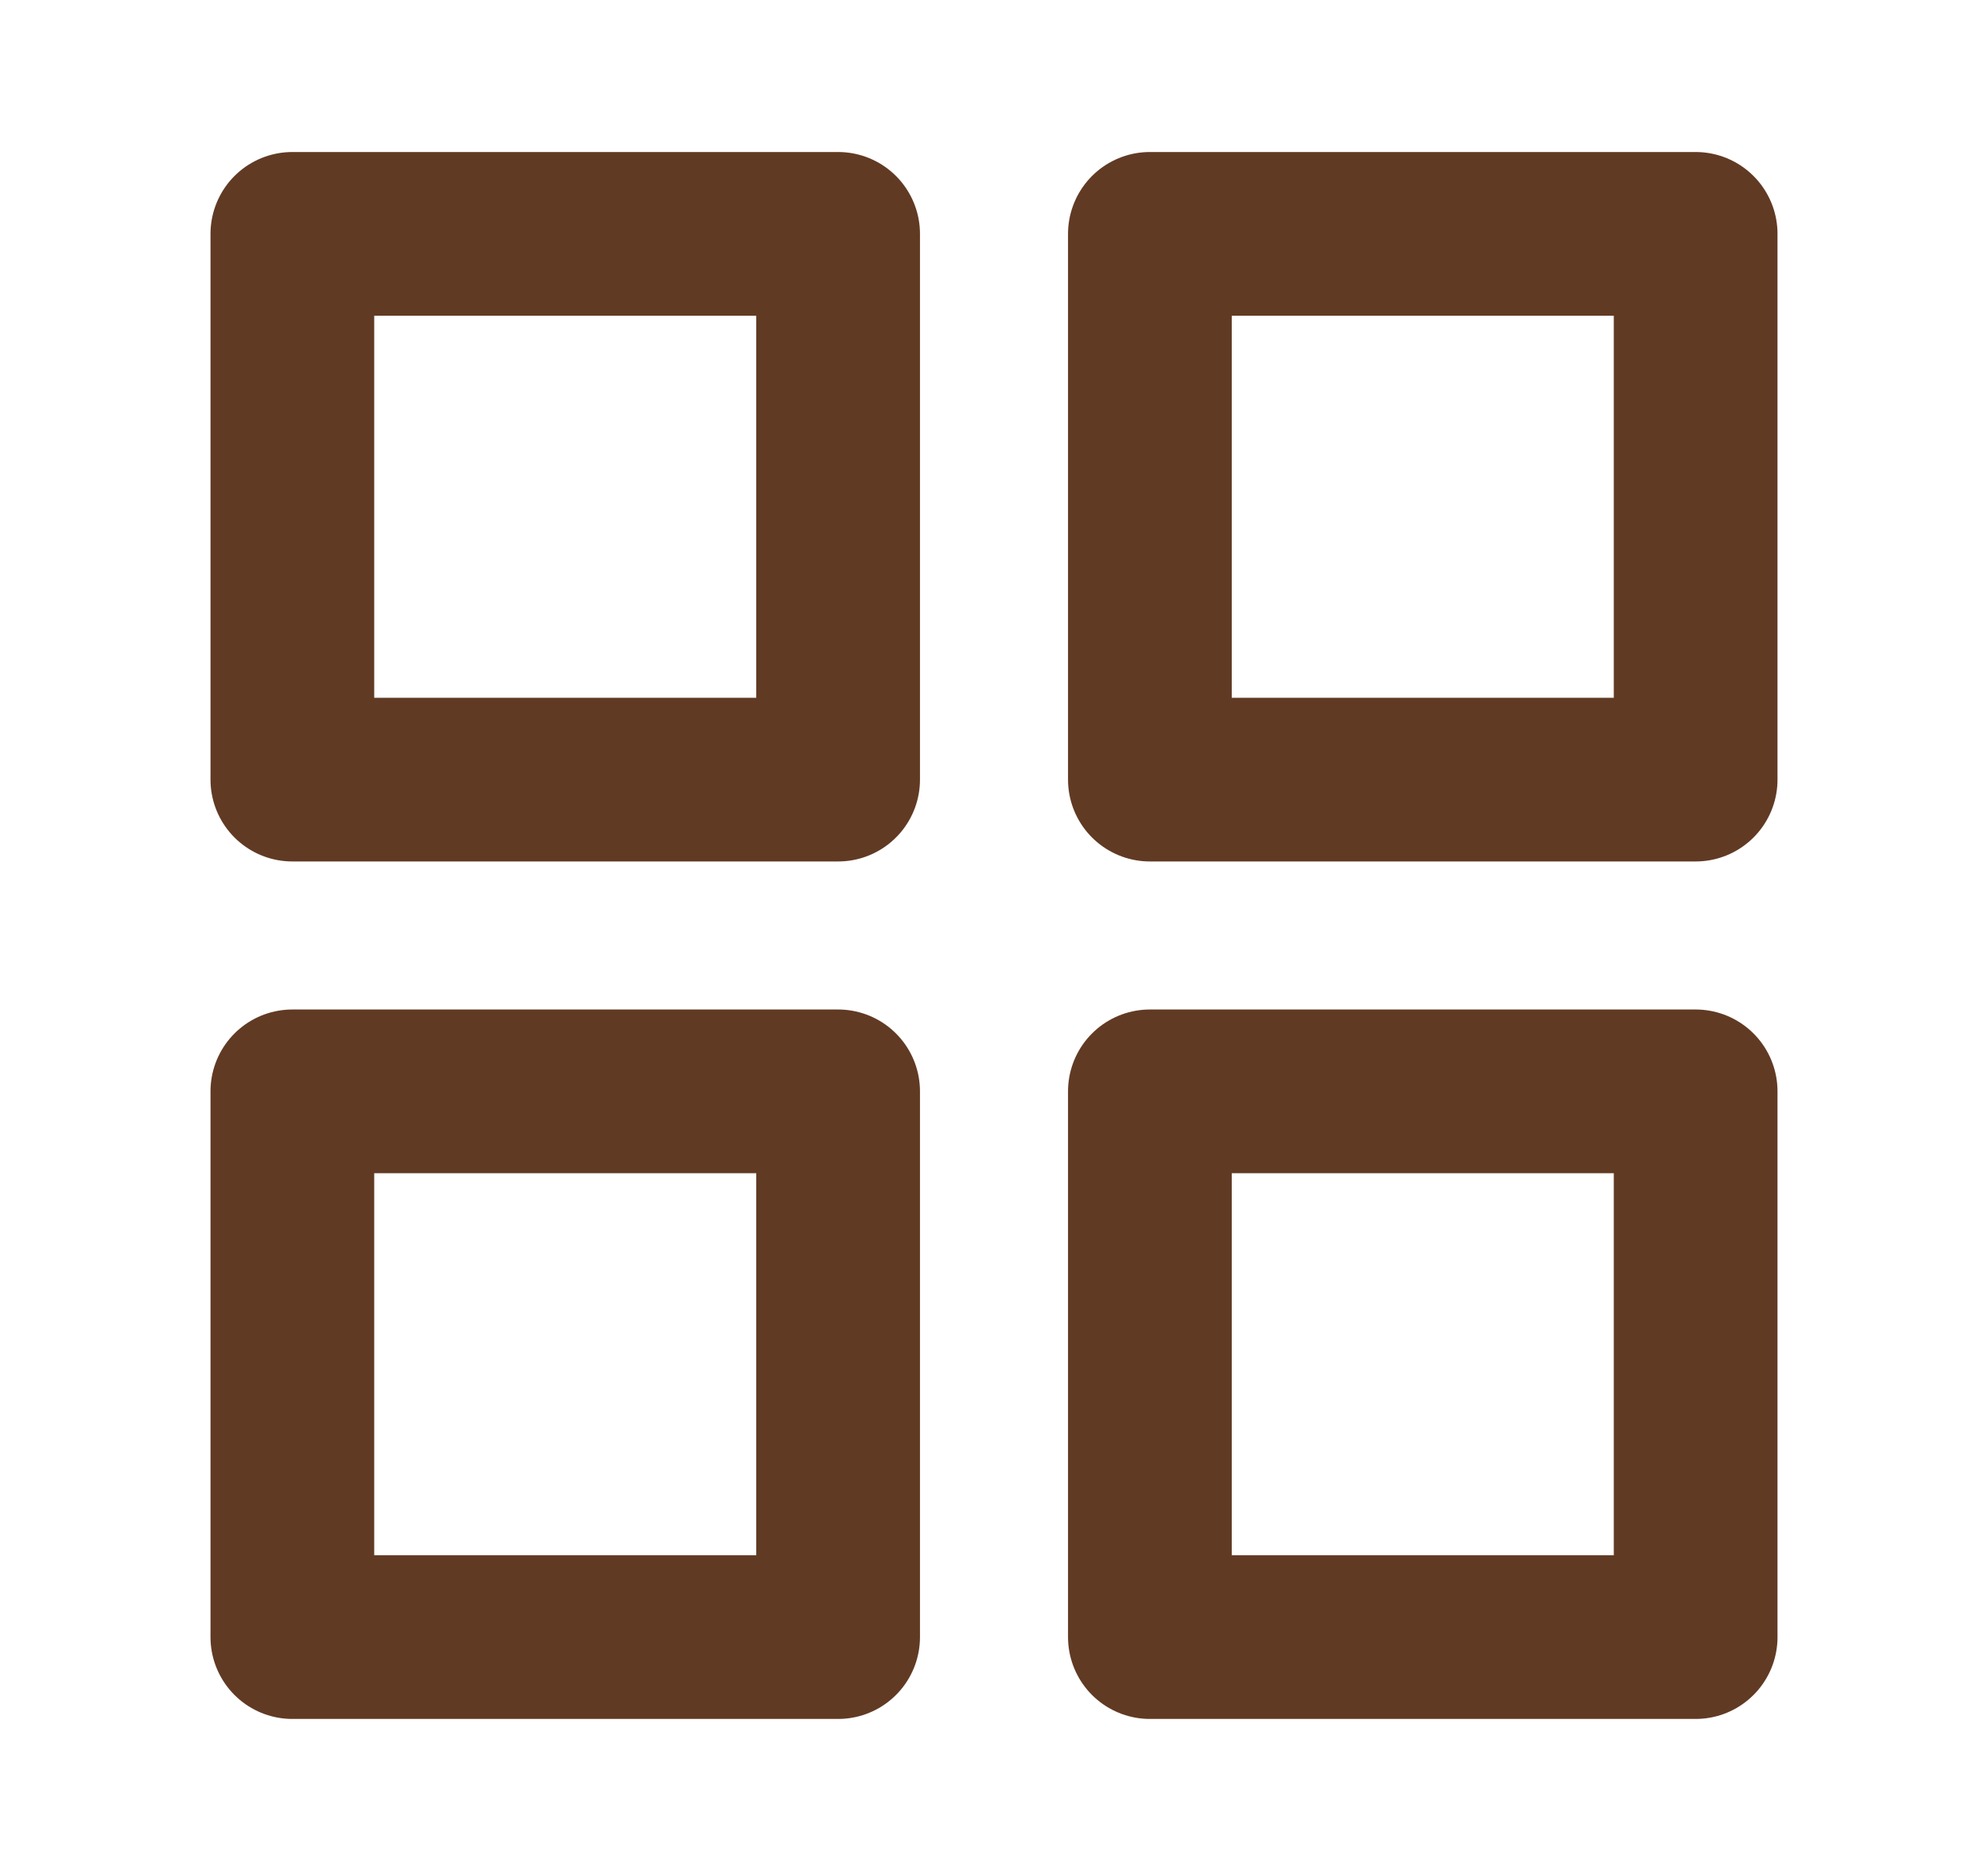
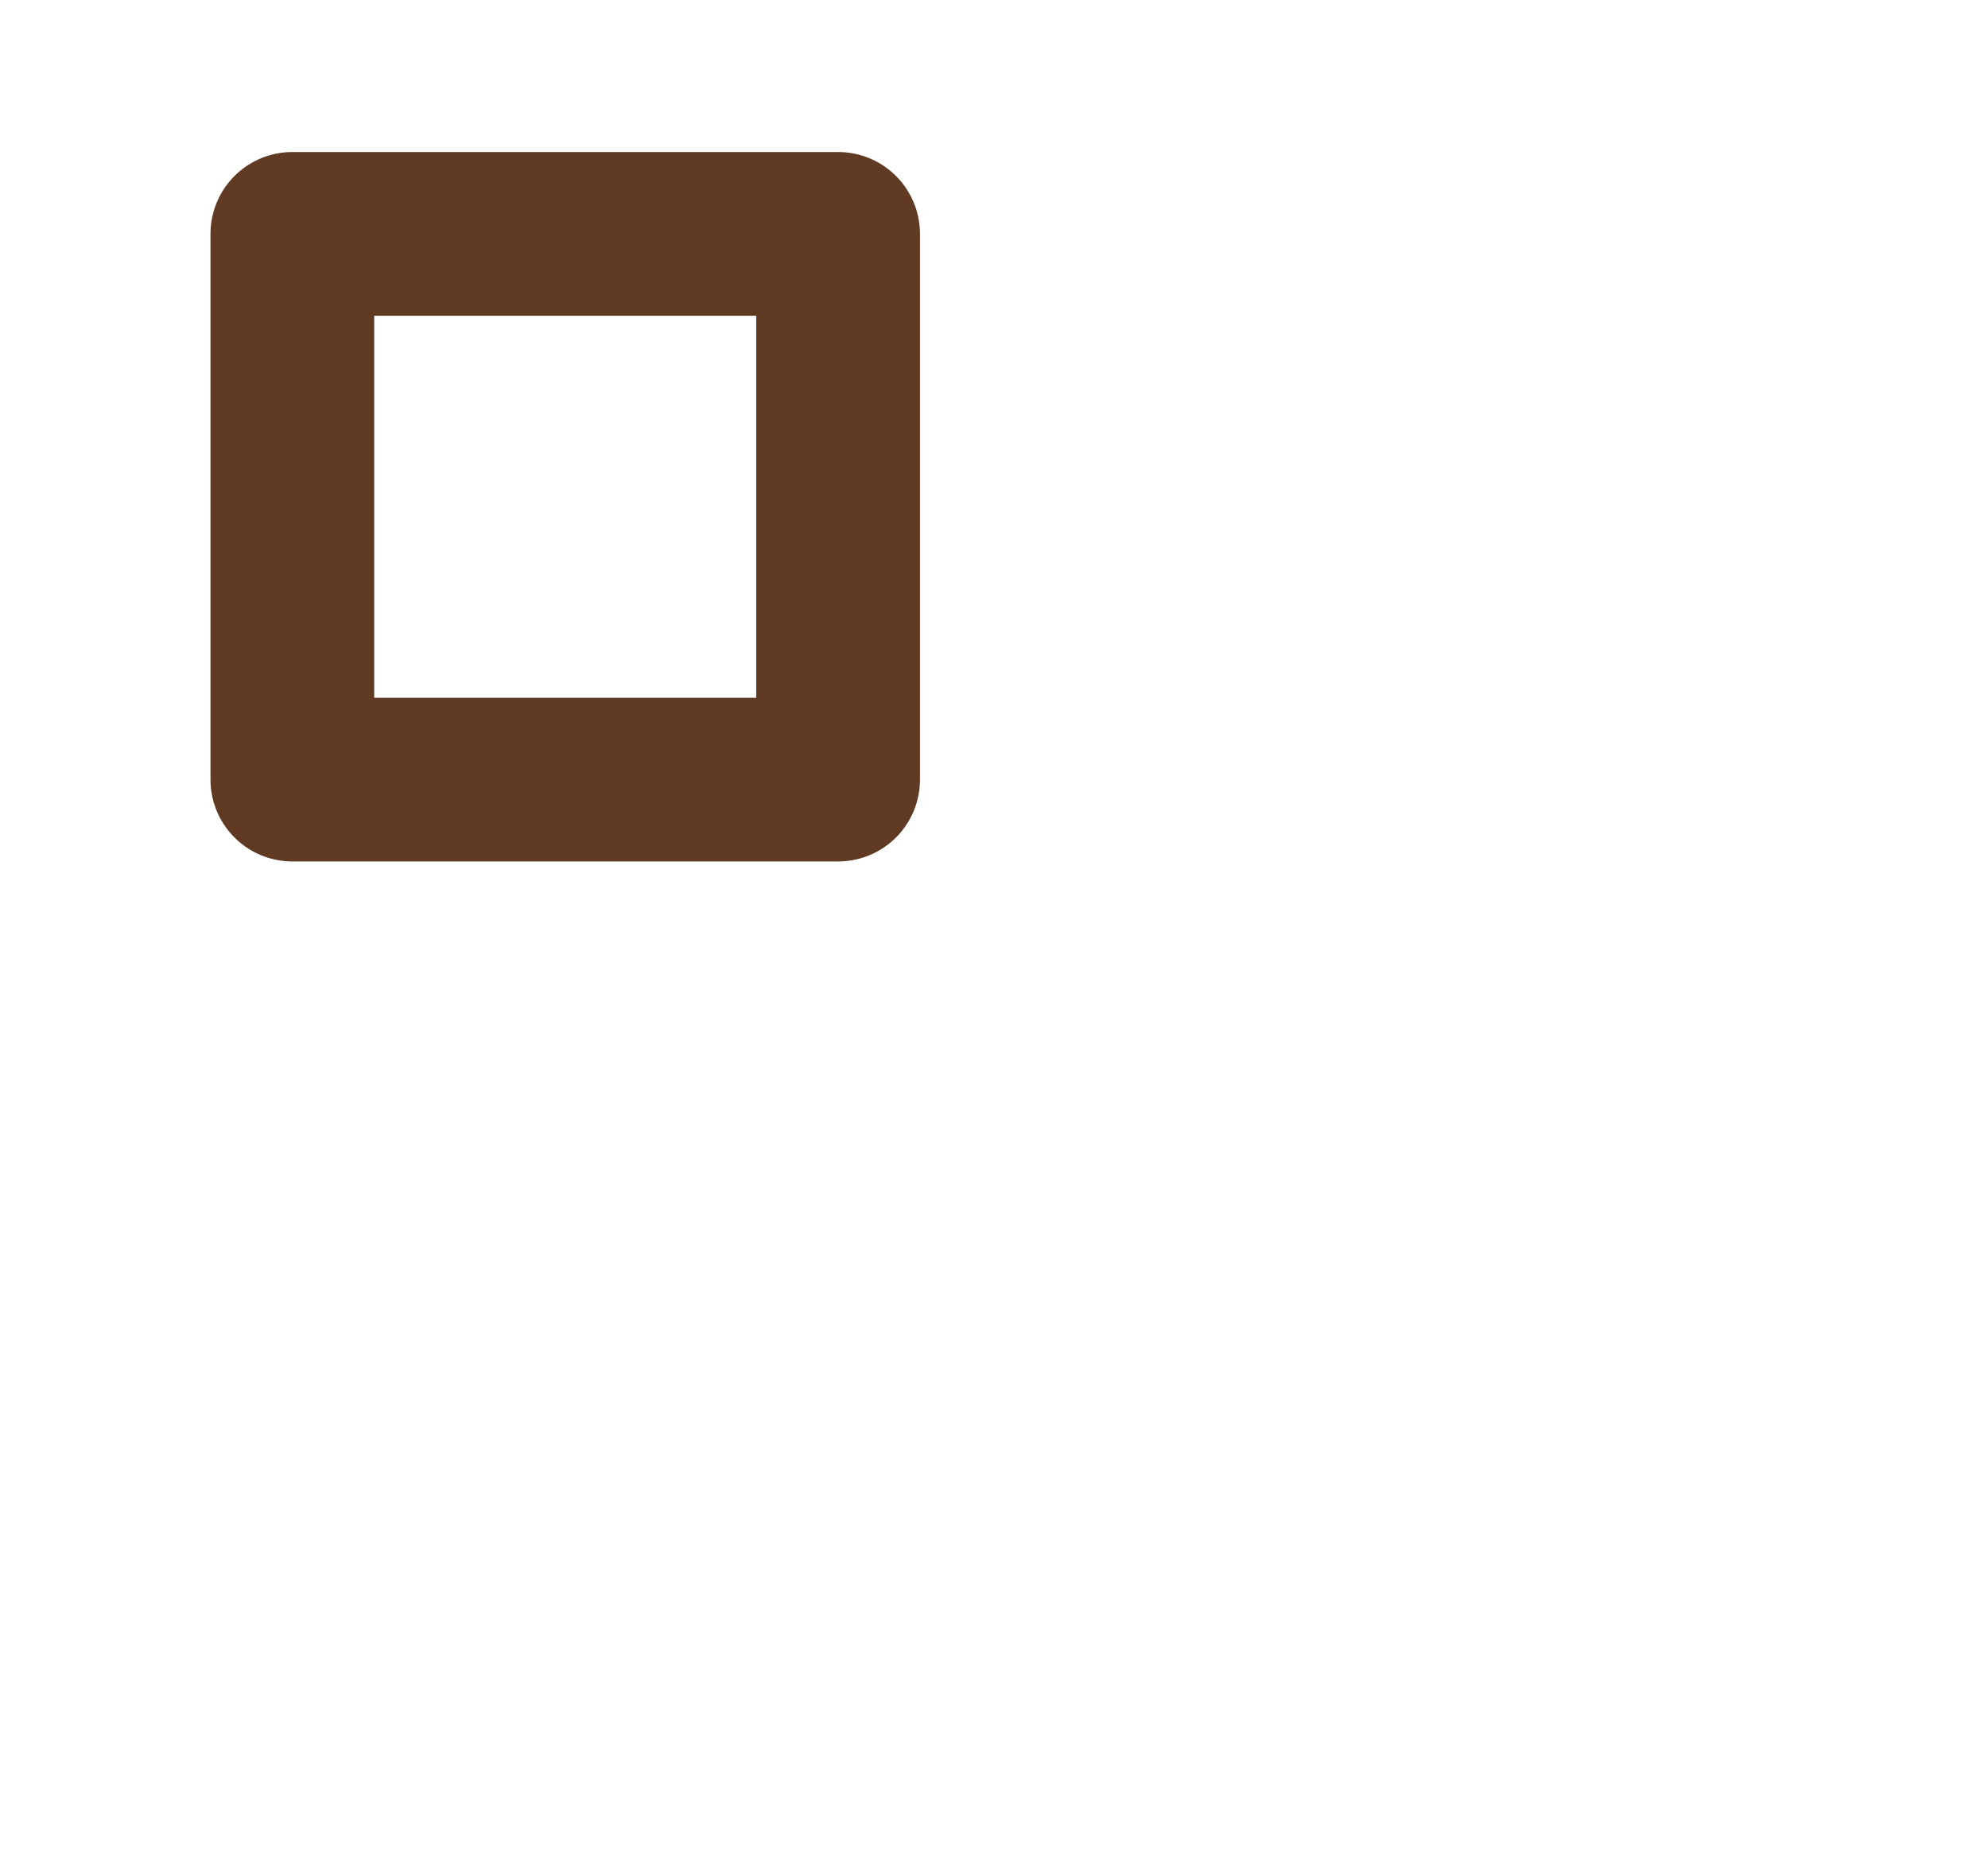
<svg xmlns="http://www.w3.org/2000/svg" width="17" height="16" viewBox="0 0 17 16" fill="none">
  <path d="M7.167 2H2.5V6.667H7.167V2Z" stroke="#613A24" stroke-width="1.4" stroke-linecap="round" stroke-linejoin="round" />
-   <path d="M14.5 2H9.833V6.667H14.5V2Z" stroke="#613A24" stroke-width="1.4" stroke-linecap="round" stroke-linejoin="round" />
-   <path d="M14.5 9.333H9.833V14H14.5V9.333Z" stroke="#613A24" stroke-width="1.4" stroke-linecap="round" stroke-linejoin="round" />
-   <path d="M7.167 9.333H2.5V14H7.167V9.333Z" stroke="#613A24" stroke-width="1.4" stroke-linecap="round" stroke-linejoin="round" />
</svg>